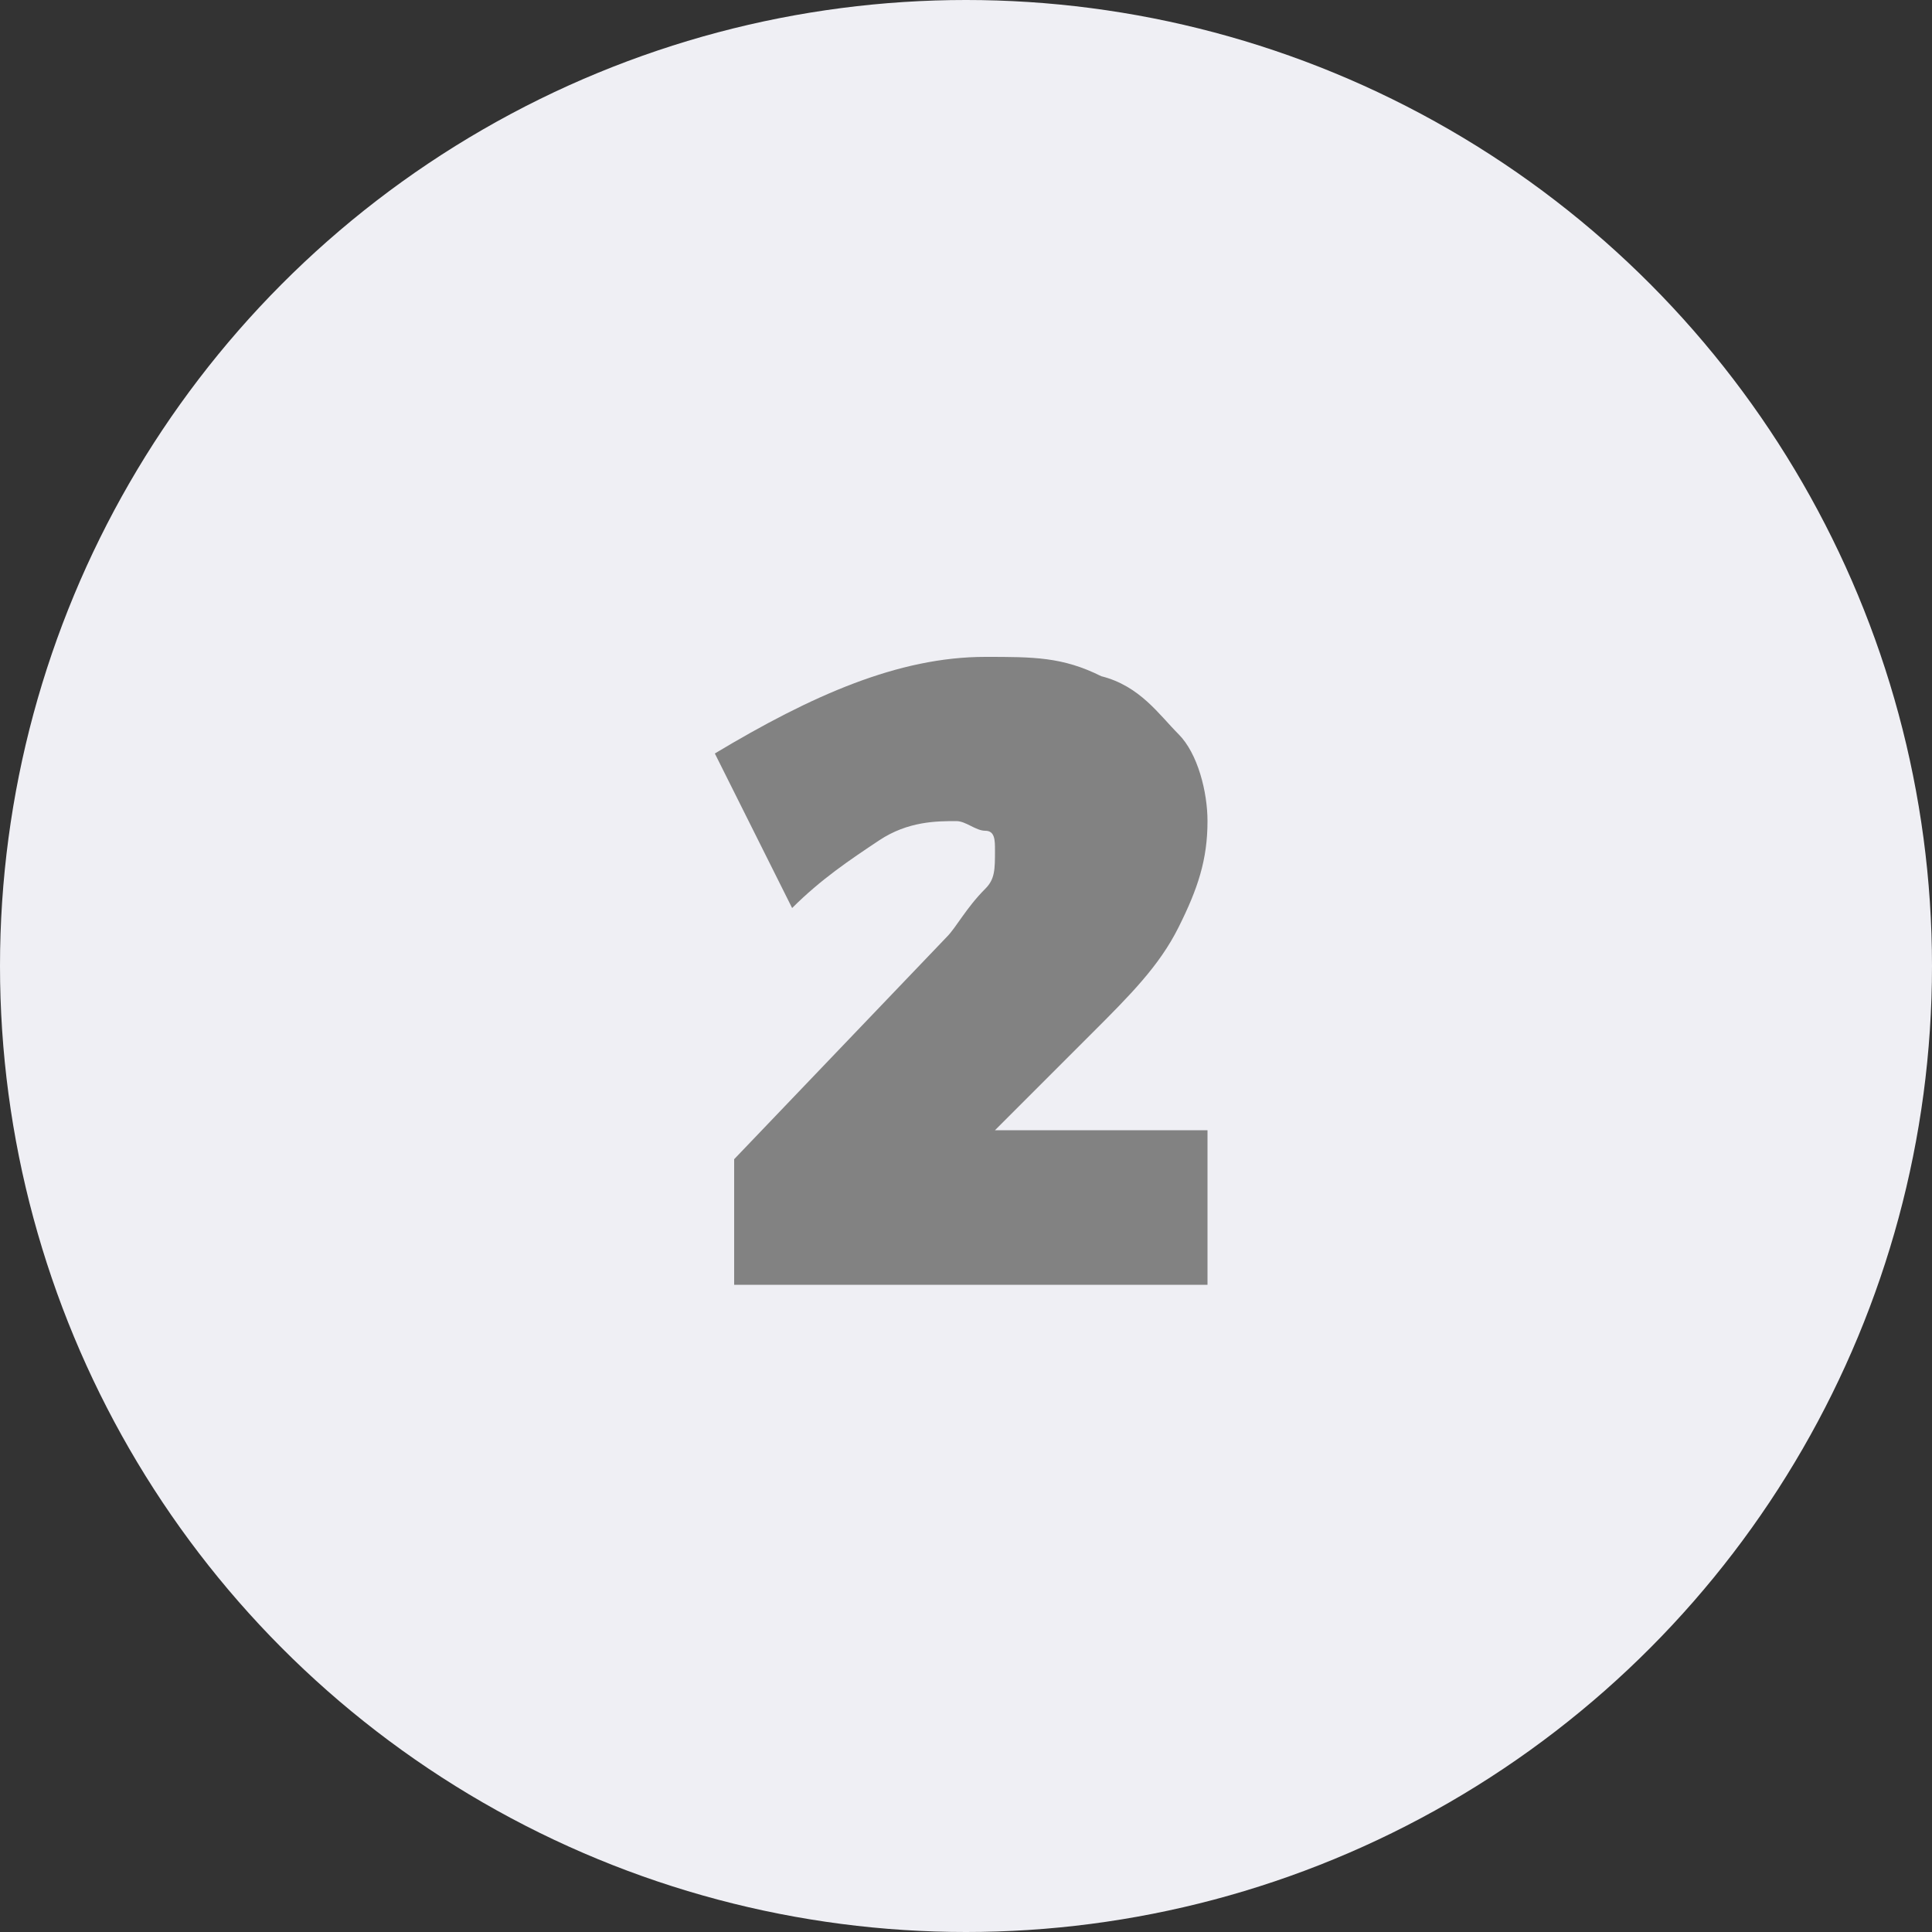
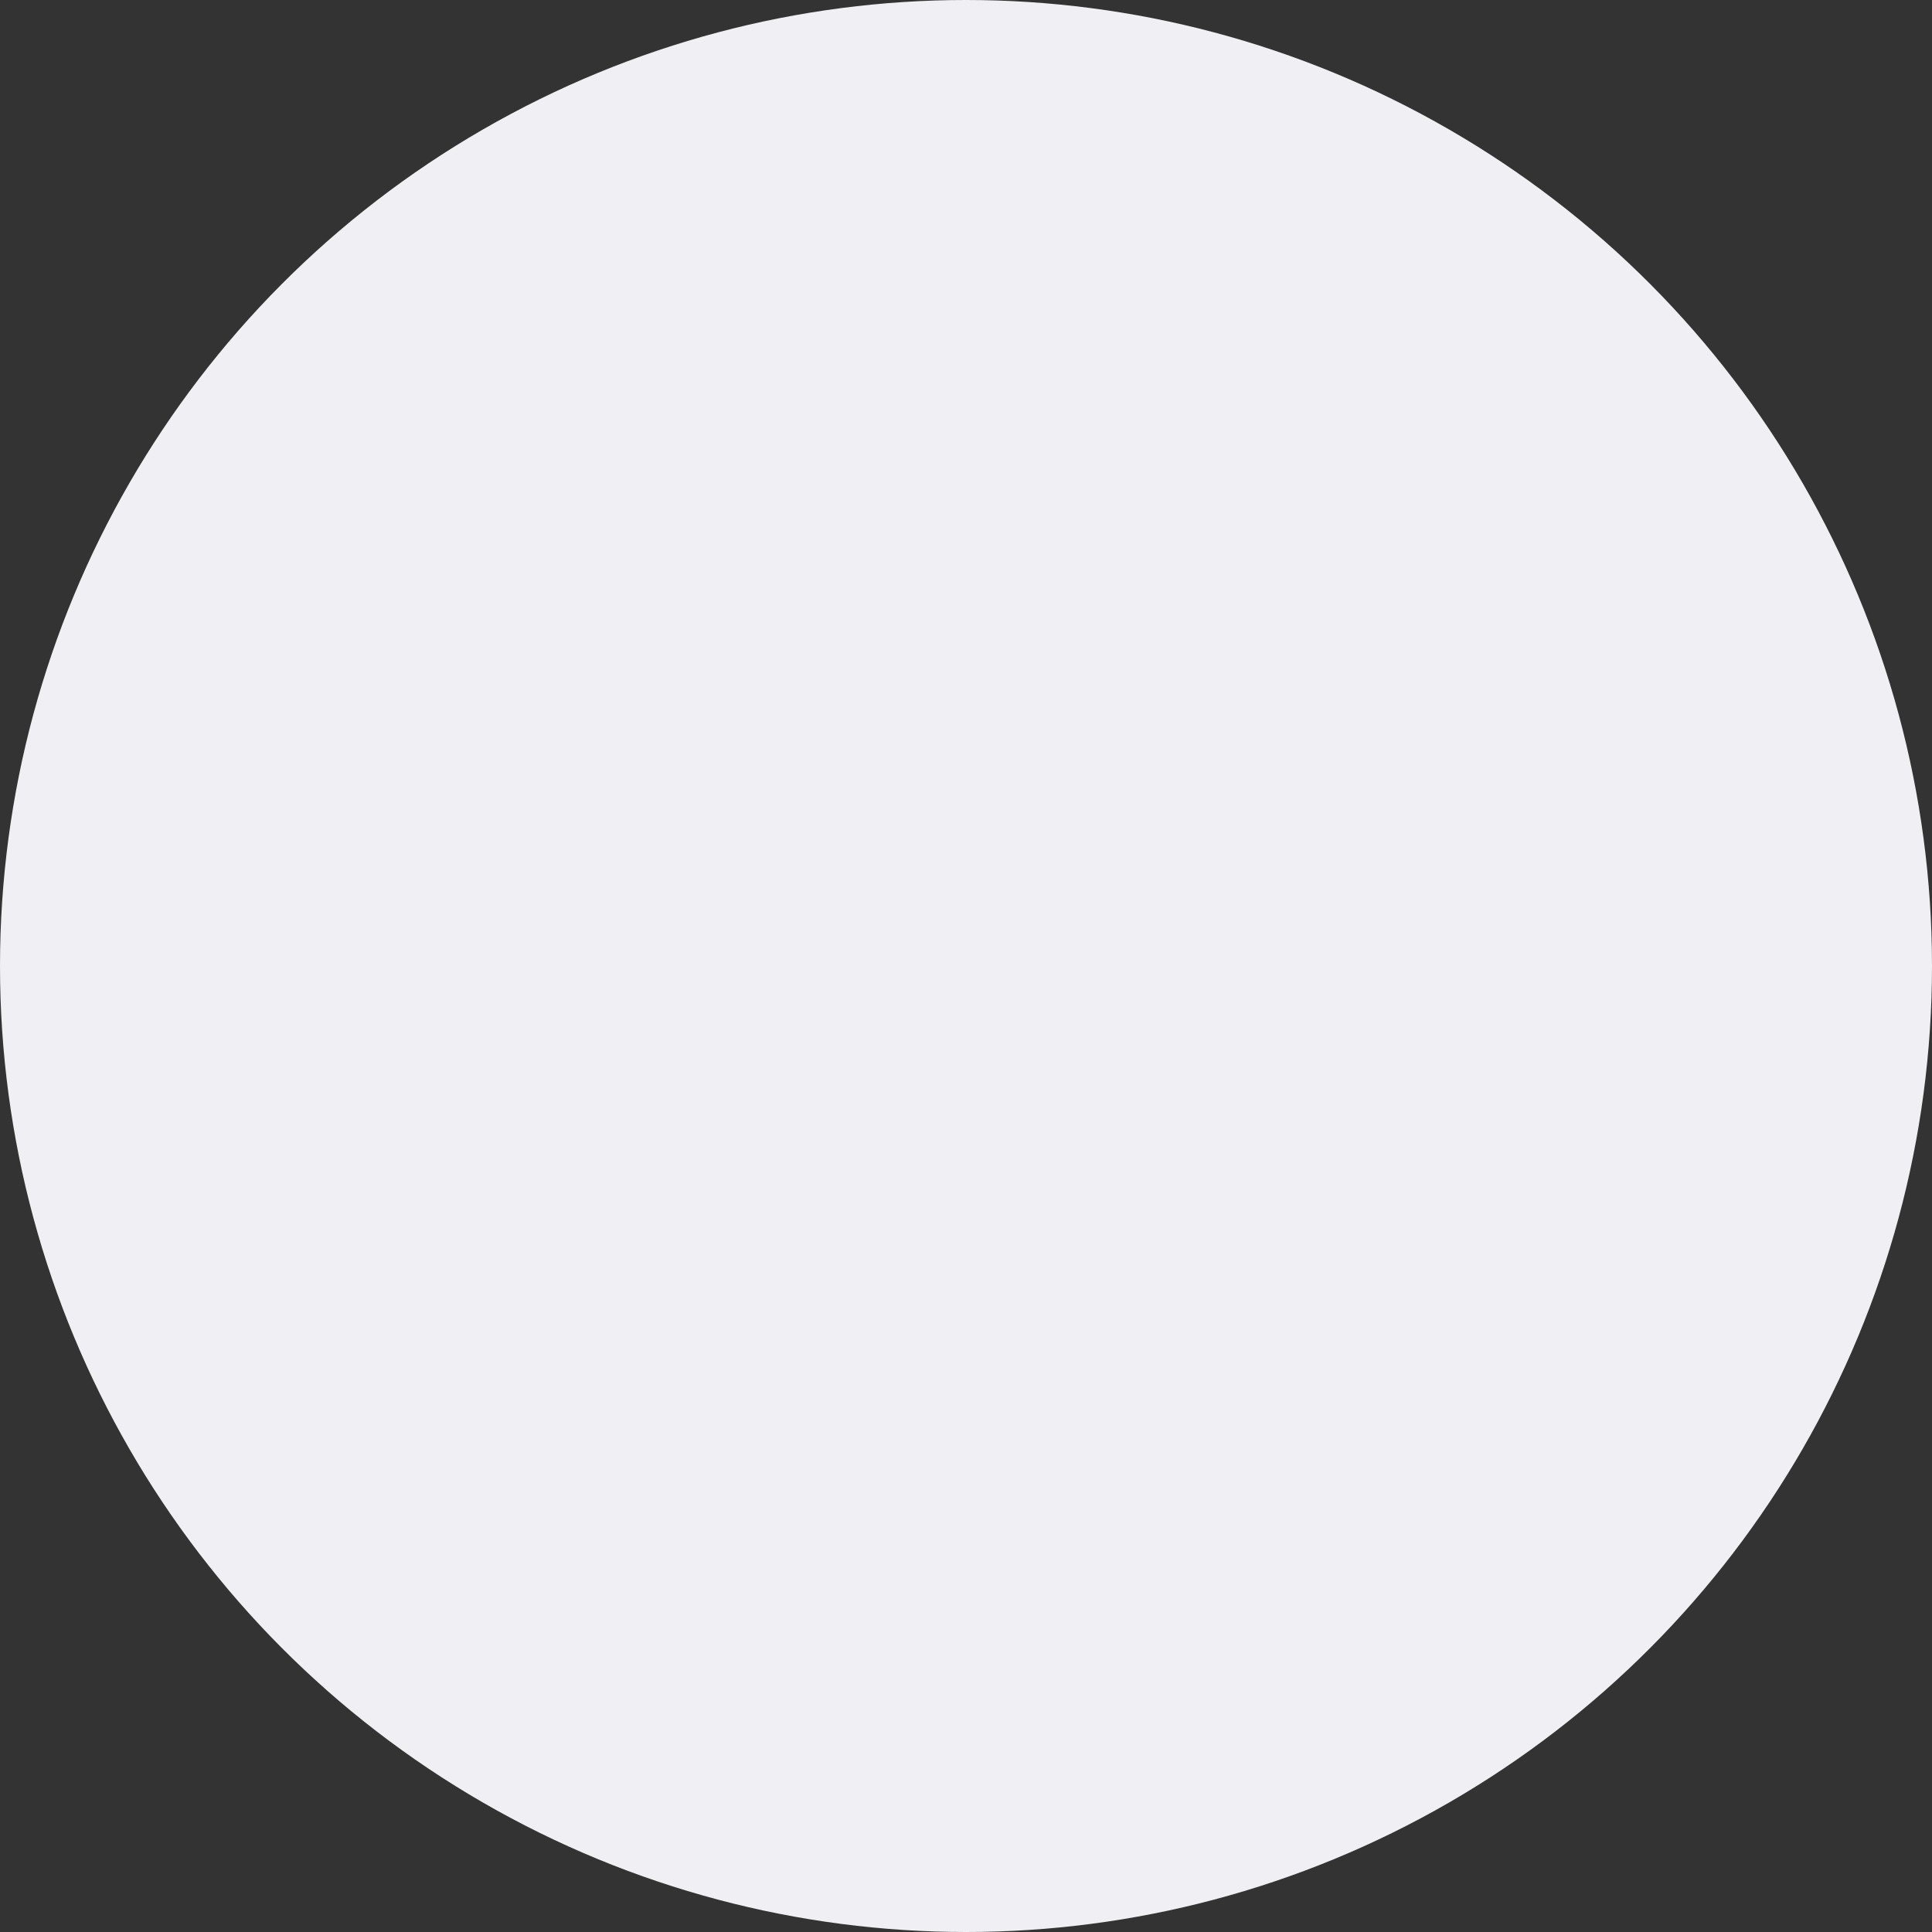
<svg xmlns="http://www.w3.org/2000/svg" version="1.1" id="Capa_1" x="0px" y="0px" viewBox="0 0 20 20" style="enable-background:new 0 0 20 20;" xml:space="preserve">
  <rect x="0" y="0" width="20" height="20" fill="#333333" stroke="none" />
  <style type="text/css">
	.st0{display:none;}
	.st1{display:inline;}
	.st2{fill:#EFEFF4;}
	.st3{fill:#828282;}
</style>
  <g id="Capa_1_1_" class="st0">
    <g class="st1">
      <g>
-         <circle class="st2" cx="10" cy="10" r="10" />
        <g>
          <g>
            <path class="st3" d="M7.8,7h3.2v6.3H8.9V8.6H7.8C7.8,8.6,7.8,7,7.8,7z" />
          </g>
        </g>
      </g>
    </g>
  </g>
  <circle class="st2" cx="10" cy="10" r="10" />
  <g>
    <g>
-       <path class="st3" d="M12.5,11.7v1.6H7.6V12l2.2-2.3c0.1-0.1,0.2-0.3,0.4-0.5c0.1-0.1,0.1-0.2,0.1-0.4c0-0.1,0-0.2-0.1-0.2    c-0.1,0-0.2-0.1-0.3-0.1c-0.2,0-0.5,0-0.8,0.2C8.8,8.9,8.5,9.1,8.2,9.4L7.4,7.8c1-0.6,1.9-1,2.8-1c0.5,0,0.8,0,1.2,0.2    c0.4,0.1,0.6,0.4,0.8,0.6c0.2,0.2,0.3,0.6,0.3,0.9c0,0.4-0.1,0.7-0.3,1.1c-0.2,0.4-0.5,0.7-0.9,1.1l-1,1L12.5,11.7    C12.5,11.7,12.5,11.7,12.5,11.7z" />
-     </g>
+       </g>
  </g>
</svg>